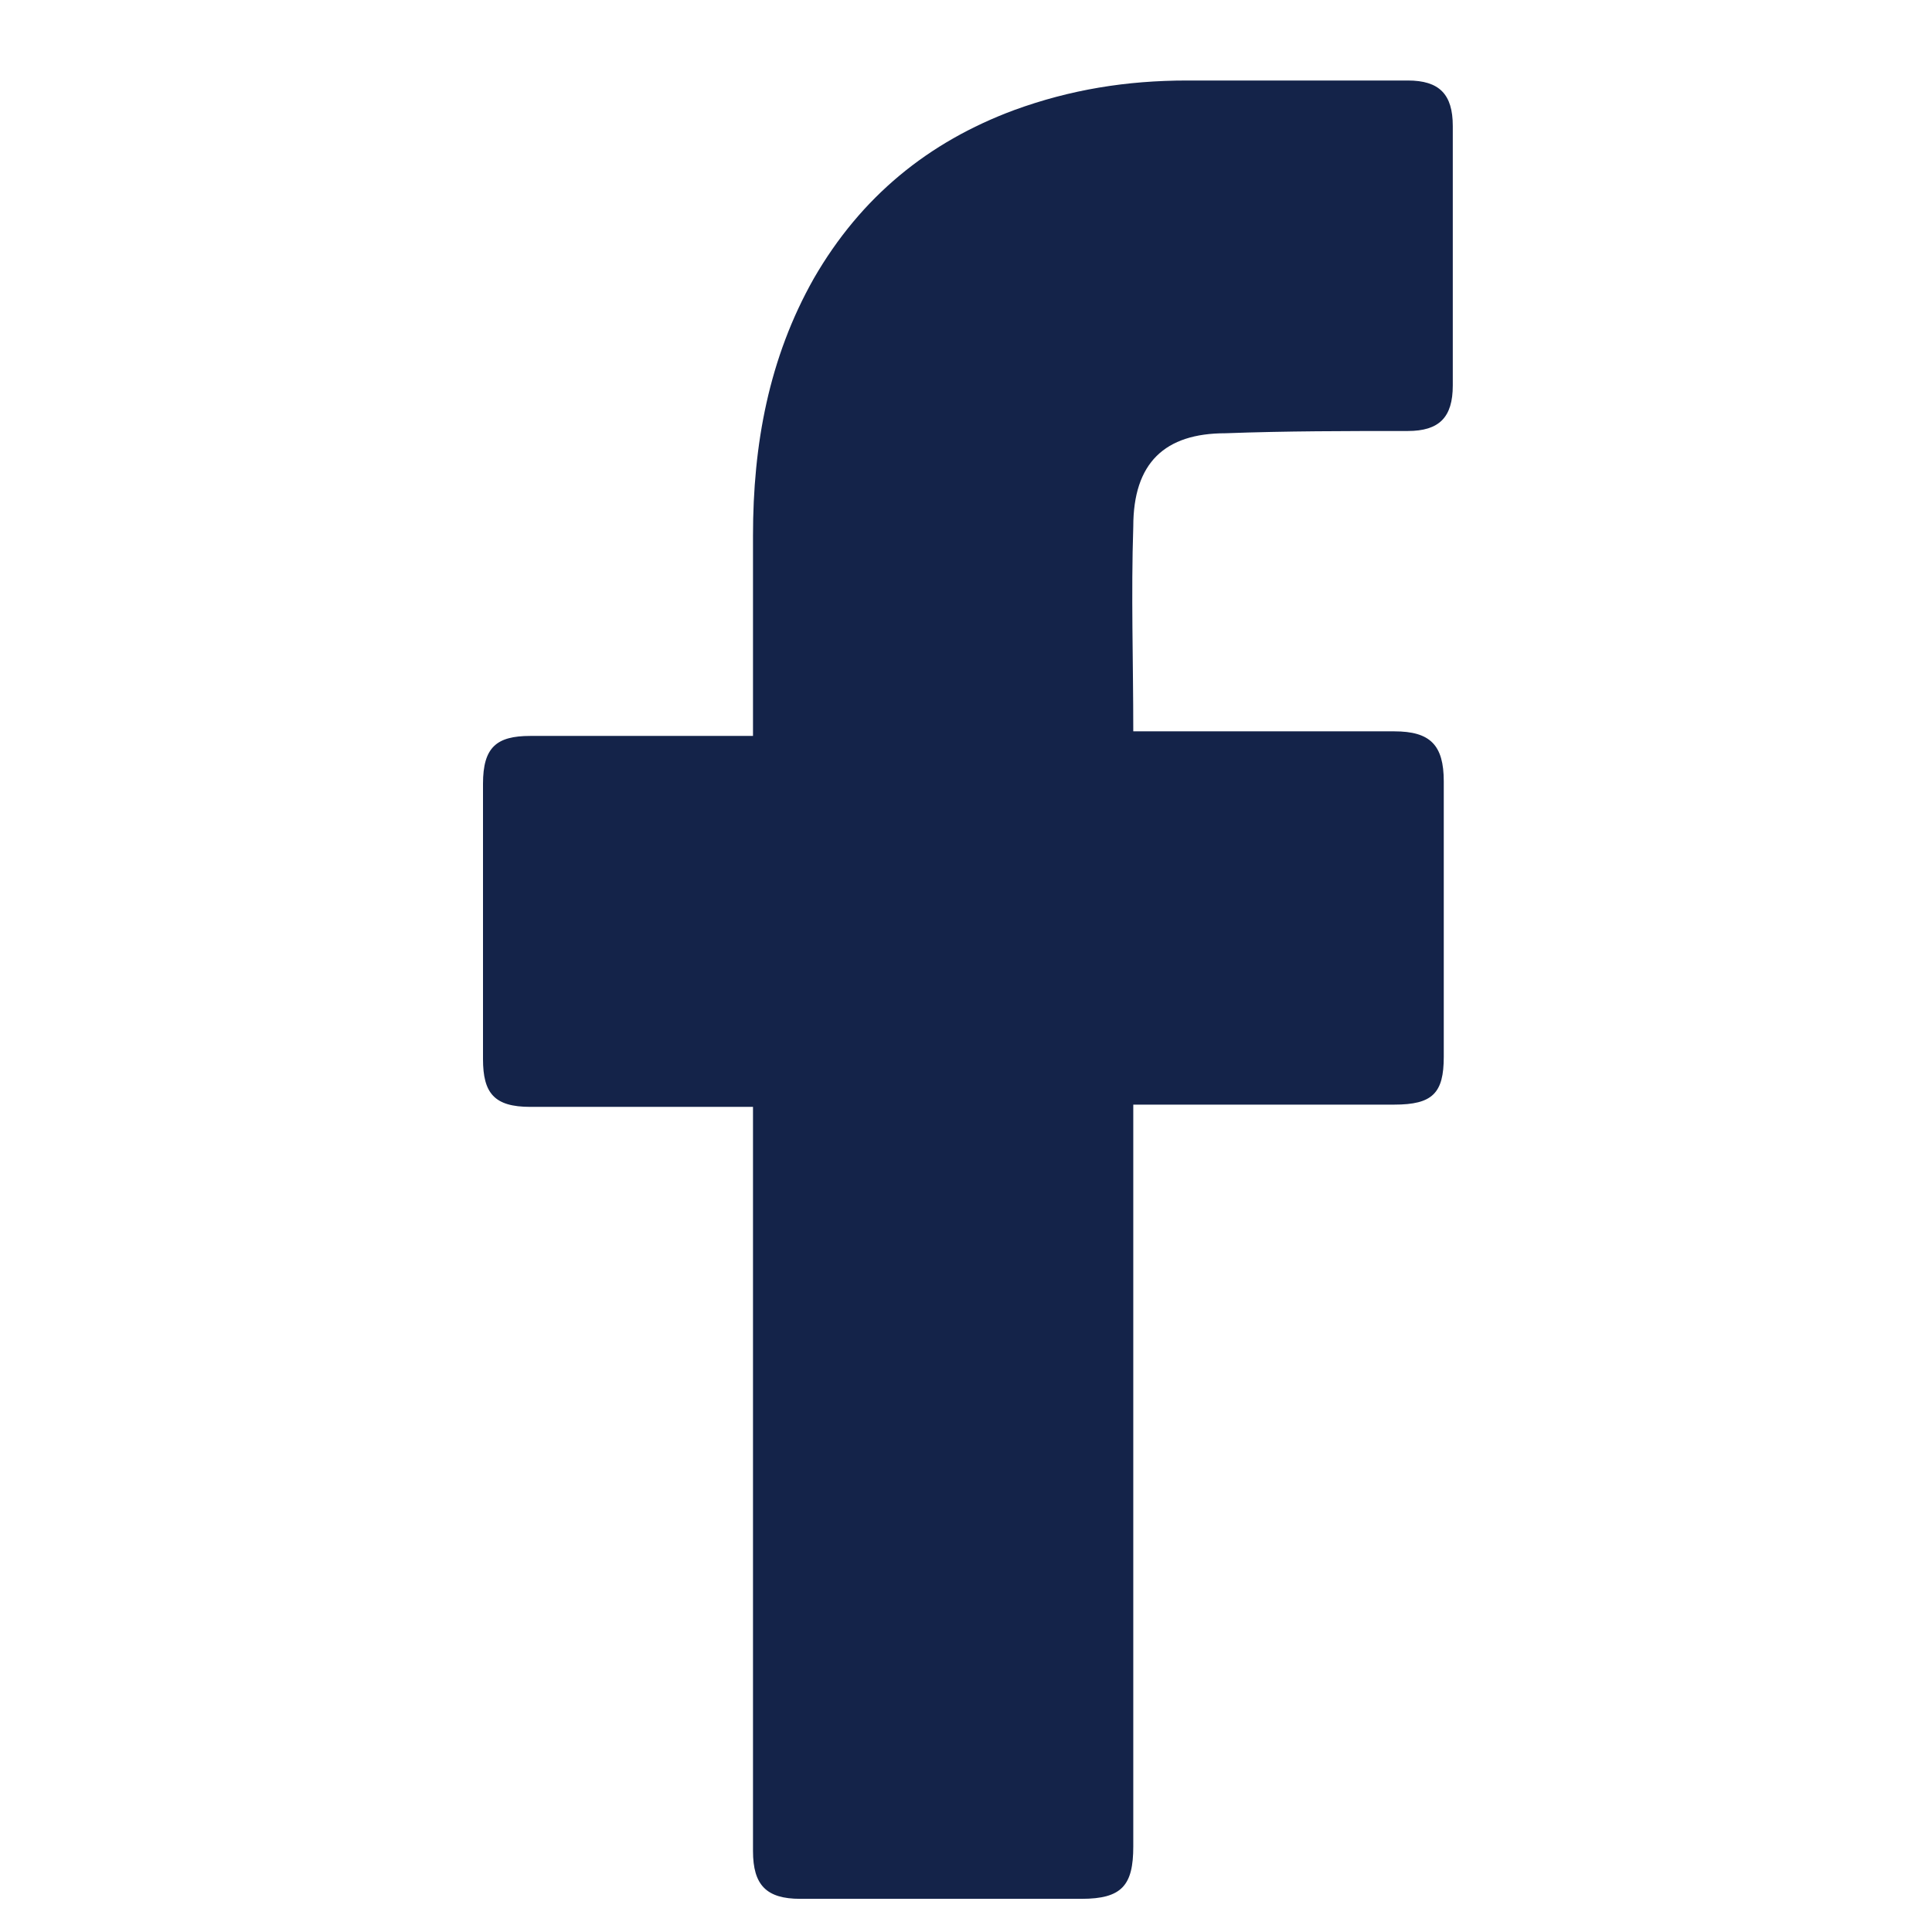
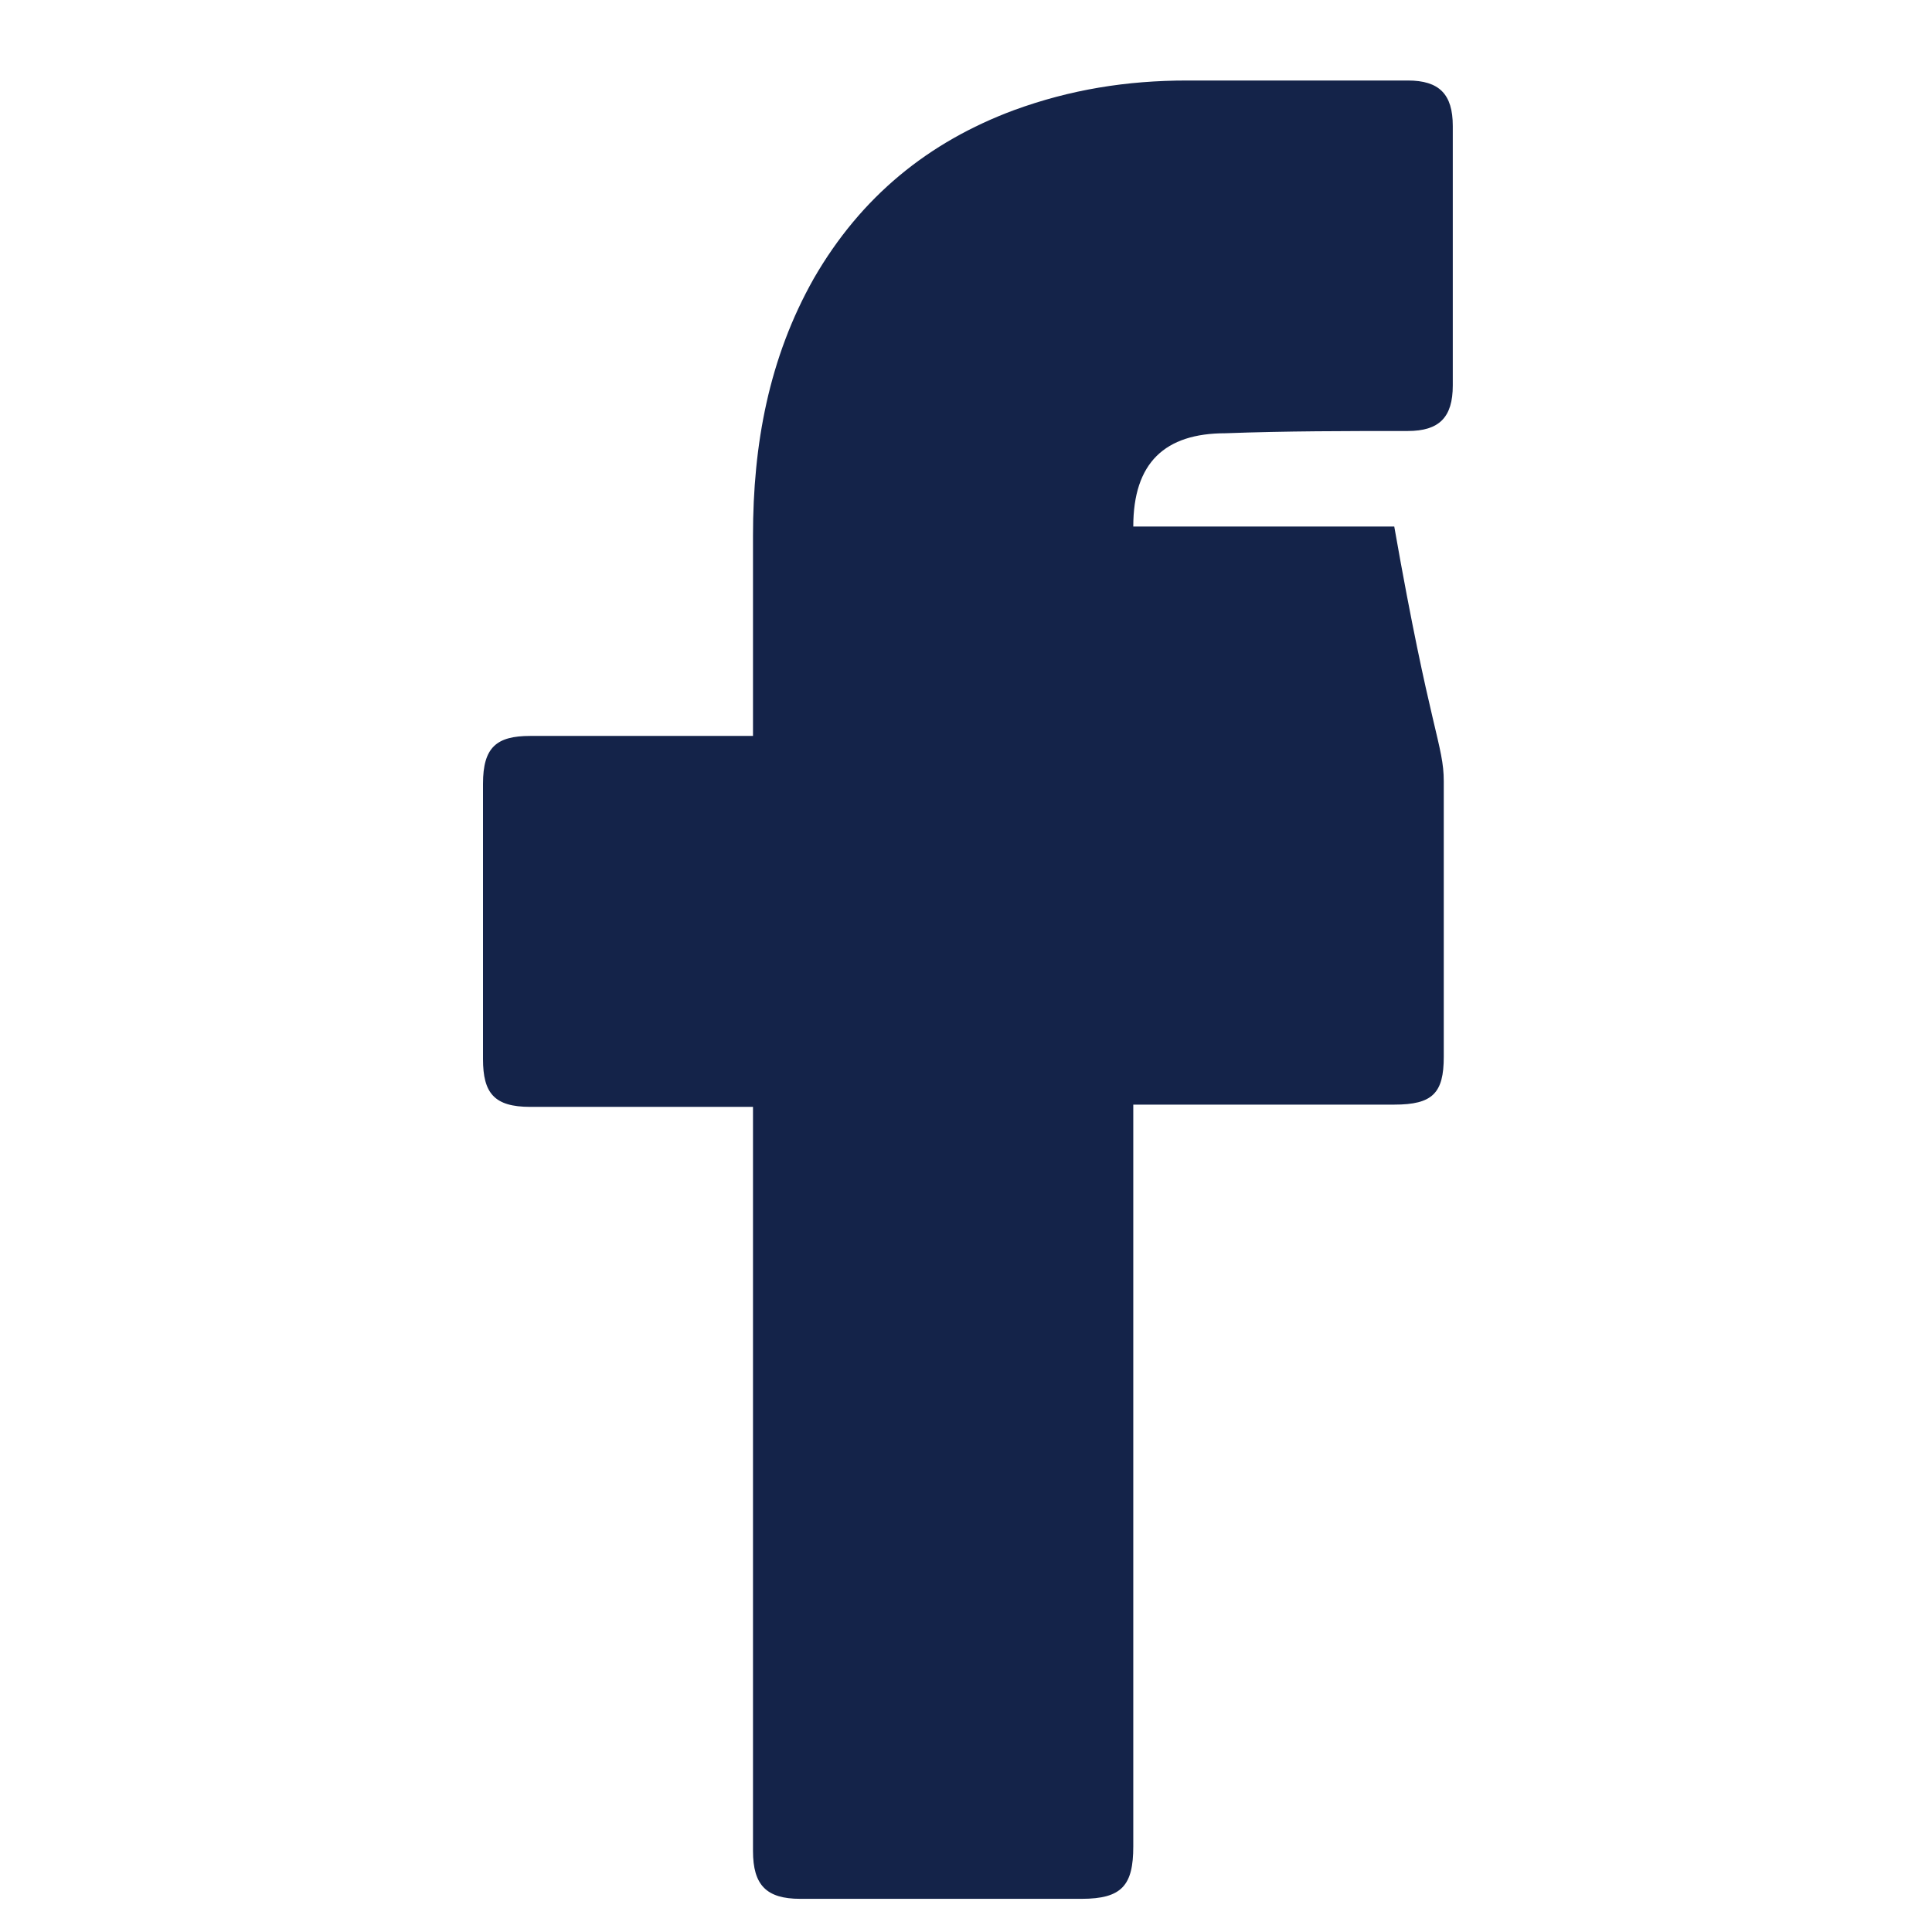
<svg xmlns="http://www.w3.org/2000/svg" width="24" height="24" viewBox="0 0 24 24" fill="none">
-   <path d="M9.354 13.75H6.587C6.14 13.75 6 13.58 6 13.156V9.736C6 9.283 6.168 9.142 6.587 9.142H9.354V6.654C9.354 5.523 9.55 4.449 10.109 3.46C10.696 2.442 11.534 1.763 12.597 1.368C13.295 1.113 13.994 1 14.749 1H17.488C17.879 1 18.047 1.17 18.047 1.565V4.788C18.047 5.184 17.879 5.354 17.488 5.354C16.733 5.354 15.979 5.354 15.224 5.382C14.469 5.382 14.078 5.749 14.078 6.541C14.05 7.389 14.078 8.209 14.078 9.085H17.32C17.767 9.085 17.935 9.255 17.935 9.707V13.128C17.935 13.58 17.796 13.722 17.32 13.722H14.078V22.938C14.078 23.419 13.938 23.588 13.435 23.588H9.941C9.522 23.588 9.354 23.419 9.354 22.994V13.75Z" fill="#142349" />
+   <path d="M9.354 13.75H6.587C6.14 13.75 6 13.58 6 13.156V9.736C6 9.283 6.168 9.142 6.587 9.142H9.354V6.654C9.354 5.523 9.55 4.449 10.109 3.46C10.696 2.442 11.534 1.763 12.597 1.368C13.295 1.113 13.994 1 14.749 1H17.488C17.879 1 18.047 1.17 18.047 1.565V4.788C18.047 5.184 17.879 5.354 17.488 5.354C16.733 5.354 15.979 5.354 15.224 5.382C14.469 5.382 14.078 5.749 14.078 6.541H17.32C17.767 9.085 17.935 9.255 17.935 9.707V13.128C17.935 13.58 17.796 13.722 17.32 13.722H14.078V22.938C14.078 23.419 13.938 23.588 13.435 23.588H9.941C9.522 23.588 9.354 23.419 9.354 22.994V13.75Z" fill="#142349" />
</svg>